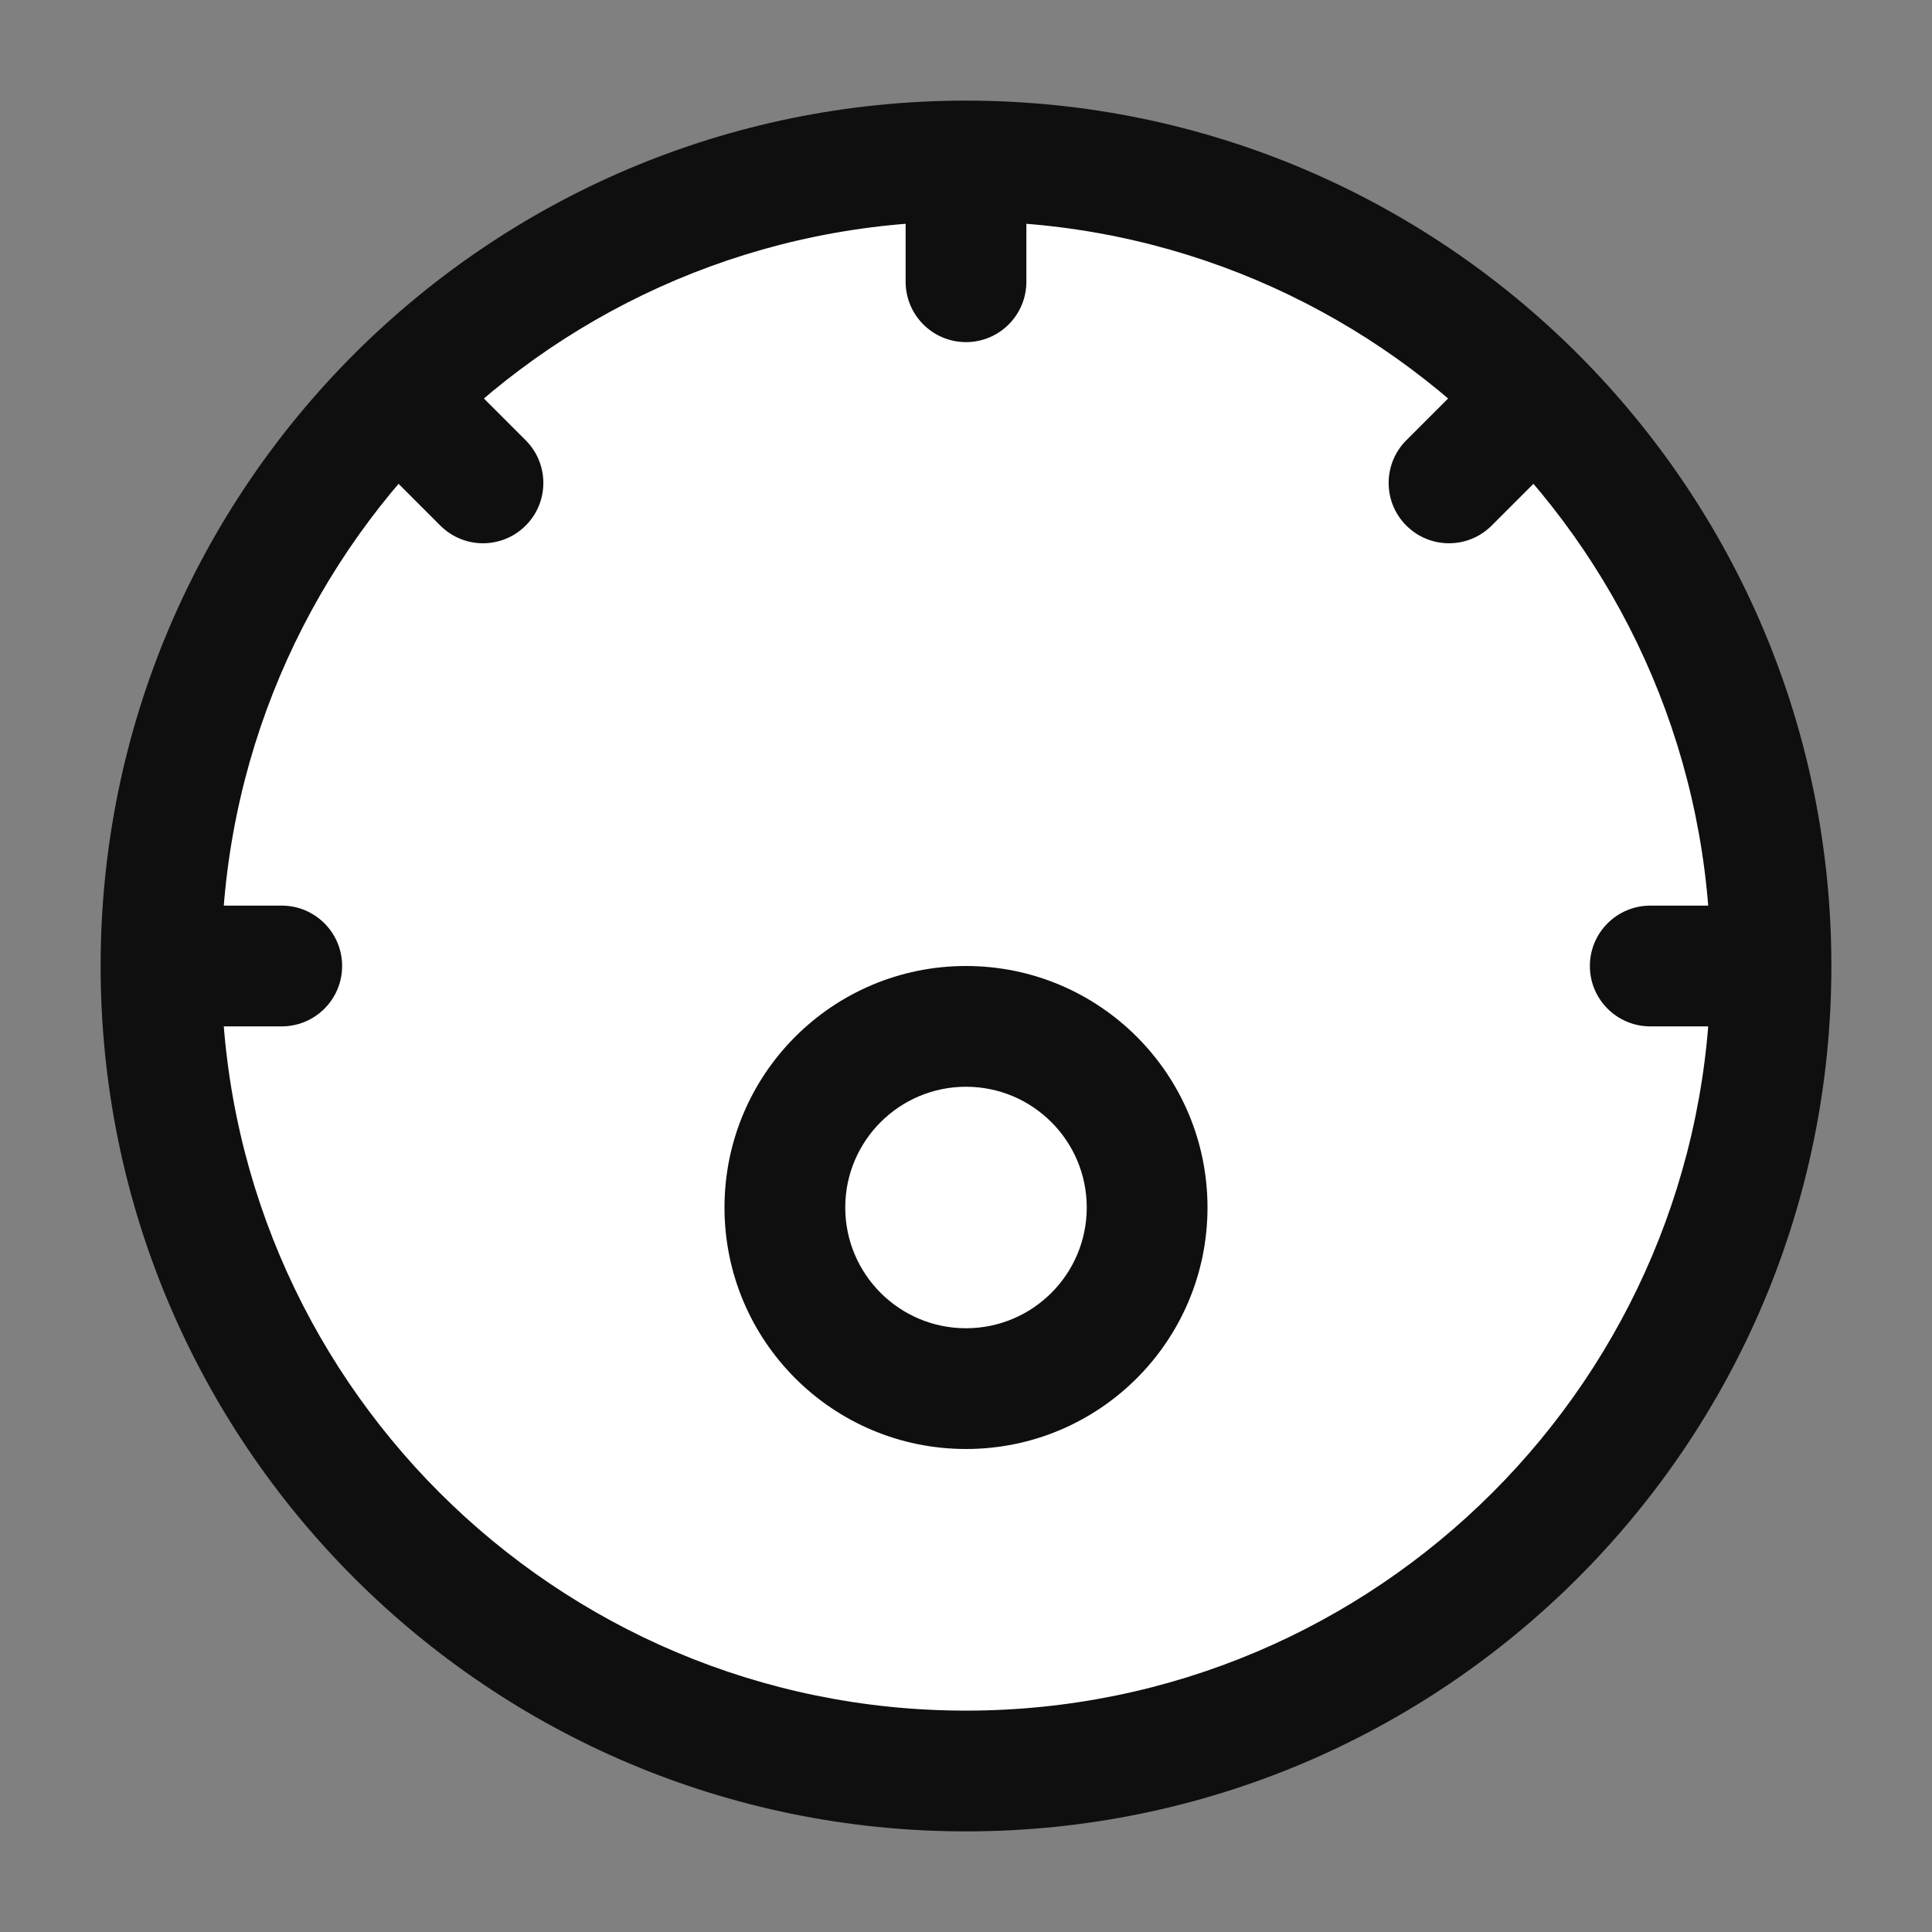
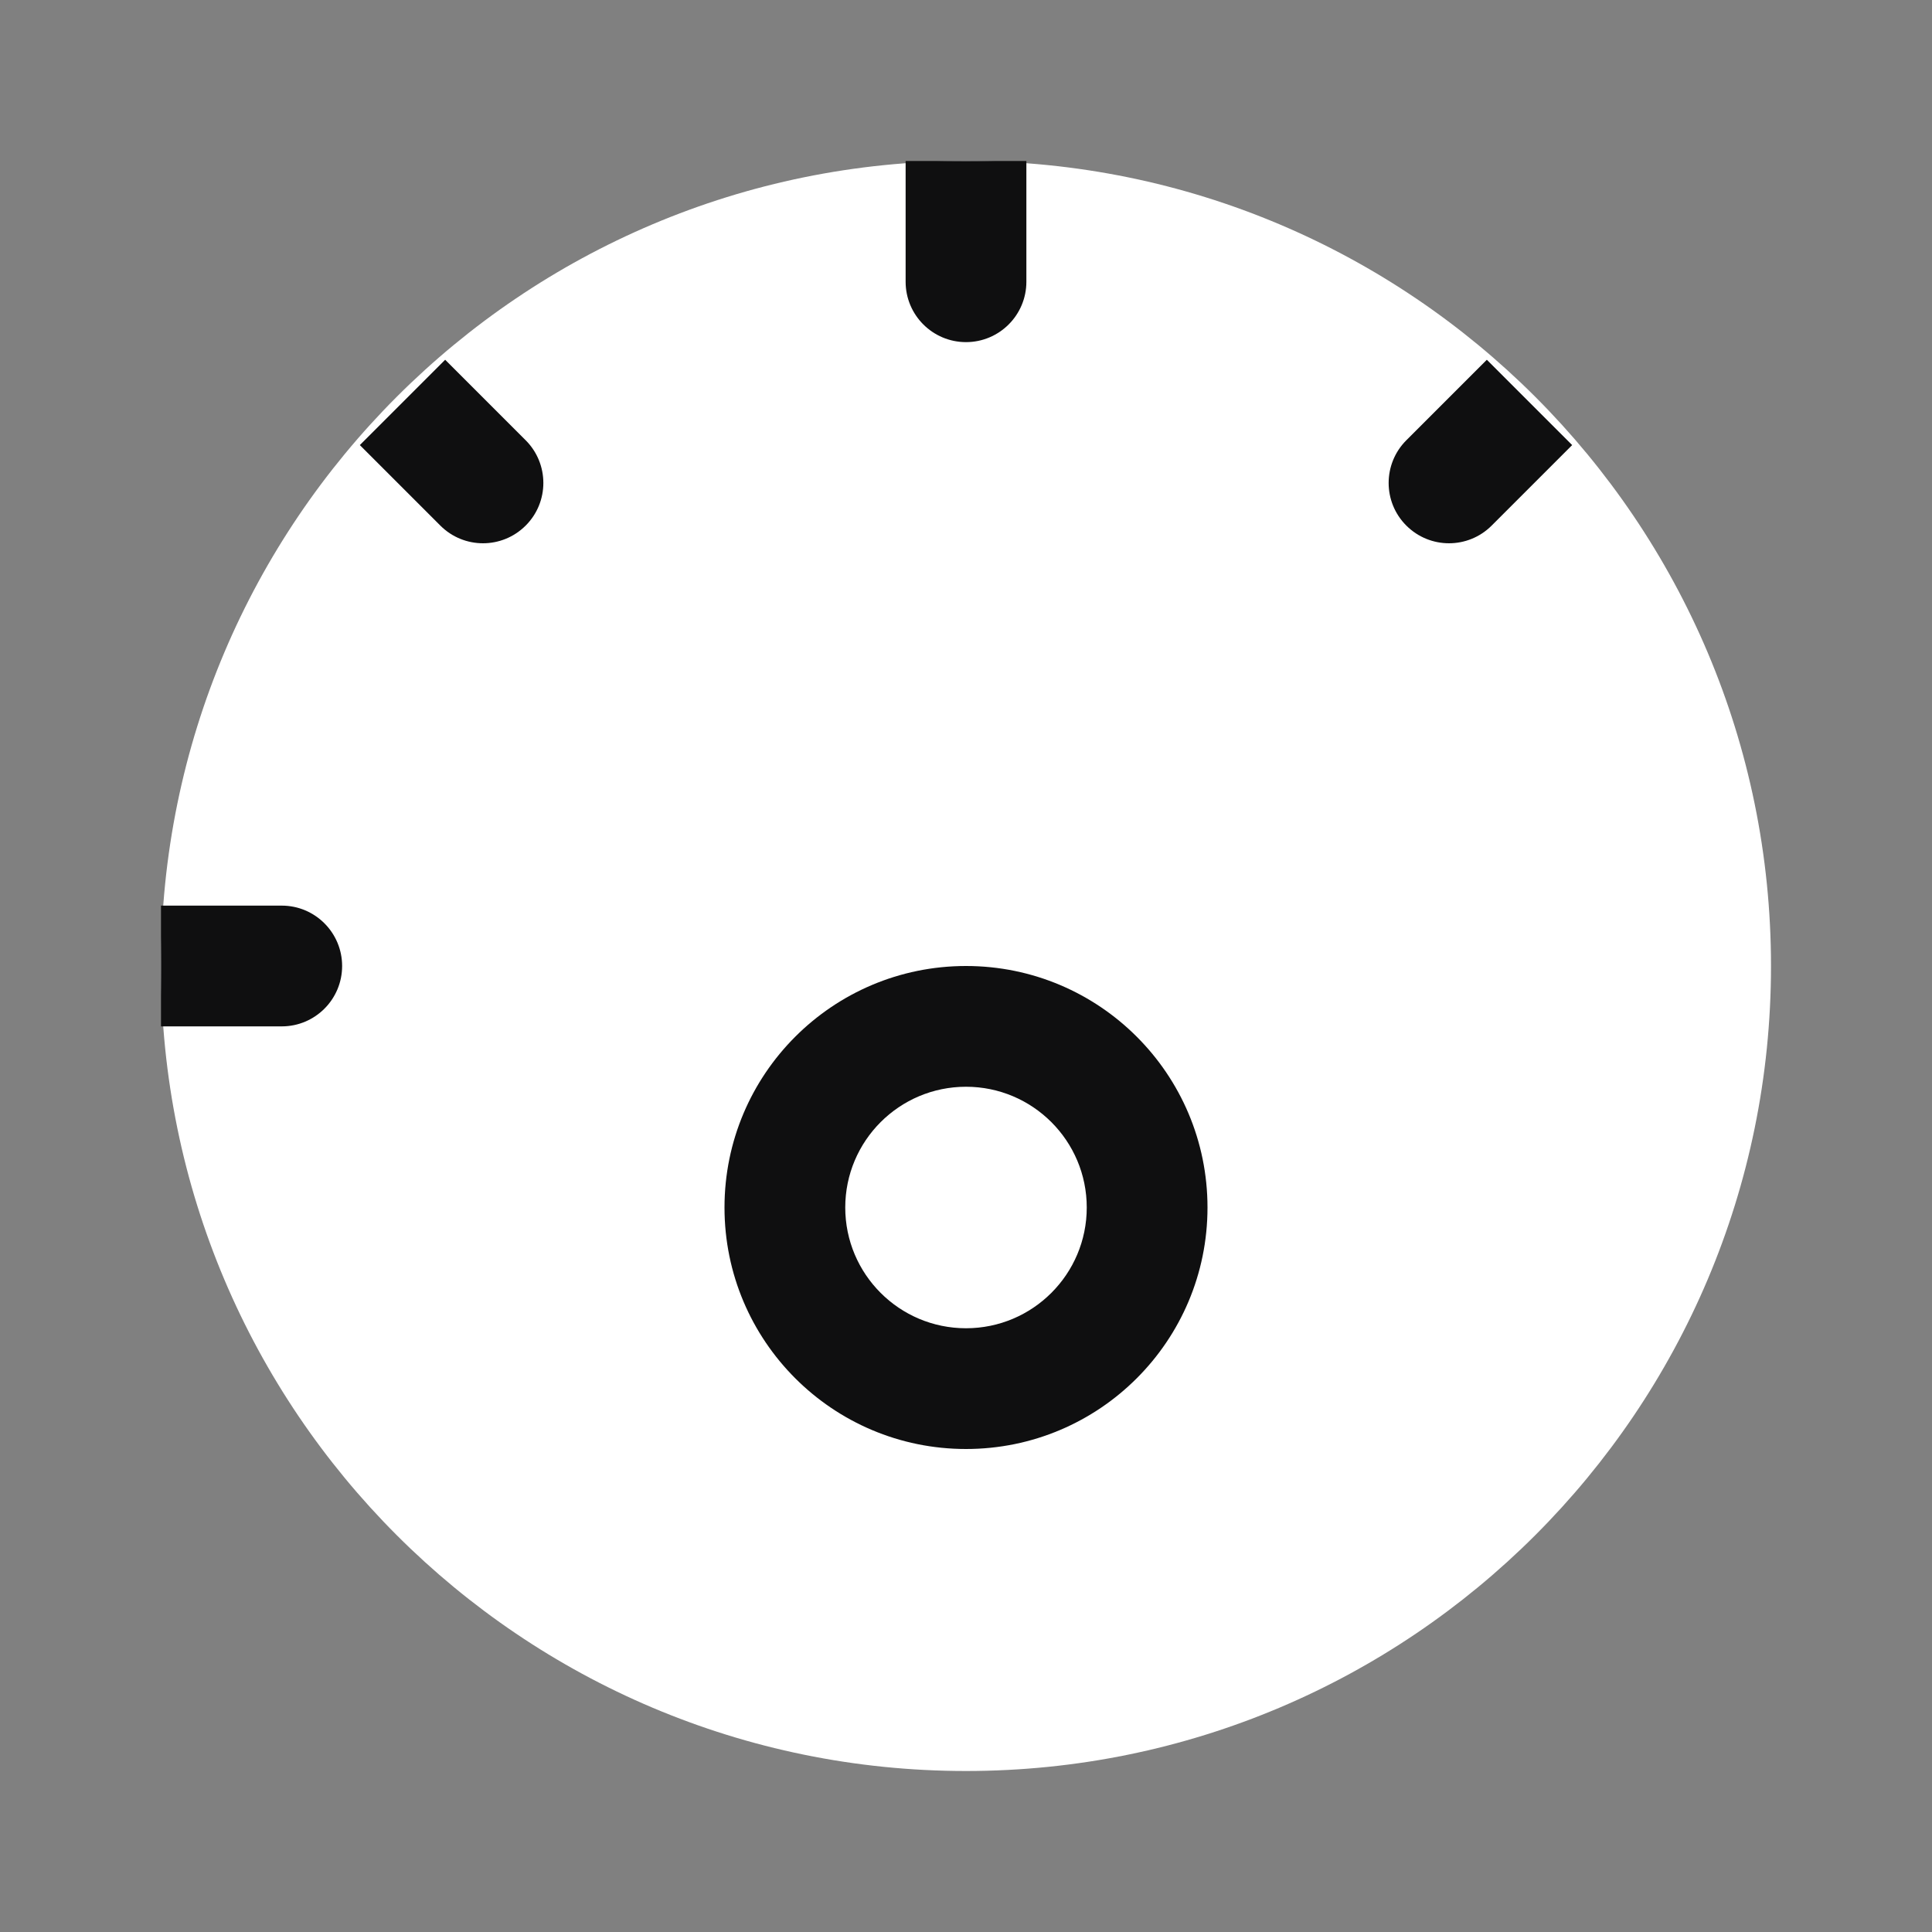
<svg xmlns="http://www.w3.org/2000/svg" width="24" height="24" viewBox="0 0 24 24" fill="none">
  <rect x="0" y="0" width="24" height="24" fill="#808080" stroke="none" />
  <path d="M22 12C22 17.523 17.523 22 12 22C6.477 22 2 17.523 2 12C2 6.477 6.477 2 12 2C17.523 2 22 6.477 22 12Z" fill="white" />
-   <path fill-rule="evenodd" clip-rule="evenodd" d="M12 2.75C6.891 2.75 2.75 6.891 2.75 12C2.75 17.109 6.891 21.25 12 21.25C17.109 21.25 21.25 17.109 21.25 12C21.25 6.891 17.109 2.75 12 2.75ZM1.25 12C1.25 6.063 6.063 1.25 12 1.25C17.937 1.25 22.75 6.063 22.75 12C22.75 17.937 17.937 22.75 12 22.75C6.063 22.75 1.25 17.937 1.25 12Z" fill="#0F0F10" />
  <path fill-rule="evenodd" clip-rule="evenodd" d="M12 13.5C11.172 13.5 10.5 14.172 10.5 15C10.5 15.828 11.172 16.5 12 16.5C12.828 16.5 13.5 15.828 13.5 15C13.5 14.172 12.828 13.5 12 13.5ZM12 18C13.657 18 15 16.657 15 15C15 13.343 13.657 12 12 12C10.343 12 9 13.343 9 15C9 16.657 10.343 18 12 18Z" fill="#0F0F10" />
  <path fill-rule="evenodd" clip-rule="evenodd" d="M11.25 3.5V2H12.75V3.5C12.75 3.914 12.414 4.25 12 4.25C11.586 4.25 11.25 3.914 11.25 3.5Z" fill="#0F0F10" />
  <path fill-rule="evenodd" clip-rule="evenodd" d="M17.47 5.469L18.47 4.469L19.53 5.529L18.53 6.529C18.237 6.822 17.763 6.822 17.47 6.529C17.177 6.237 17.177 5.762 17.47 5.469Z" fill="#0F0F10" />
  <path fill-rule="evenodd" clip-rule="evenodd" d="M6.53 5.469L5.53 4.469L4.47 5.529L5.47 6.529C5.763 6.822 6.237 6.822 6.53 6.529C6.823 6.237 6.823 5.762 6.53 5.469Z" fill="#0F0F10" />
-   <path fill-rule="evenodd" clip-rule="evenodd" d="M19.75 12C19.75 11.586 20.086 11.25 20.5 11.25H22V12.75H20.5C20.086 12.75 19.75 12.414 19.75 12Z" fill="#0F0F10" />
  <path fill-rule="evenodd" clip-rule="evenodd" d="M4.25 12C4.25 11.586 3.914 11.25 3.5 11.25H2V12.75H3.5C3.914 12.75 4.25 12.414 4.25 12Z" fill="#0F0F10" />
</svg>